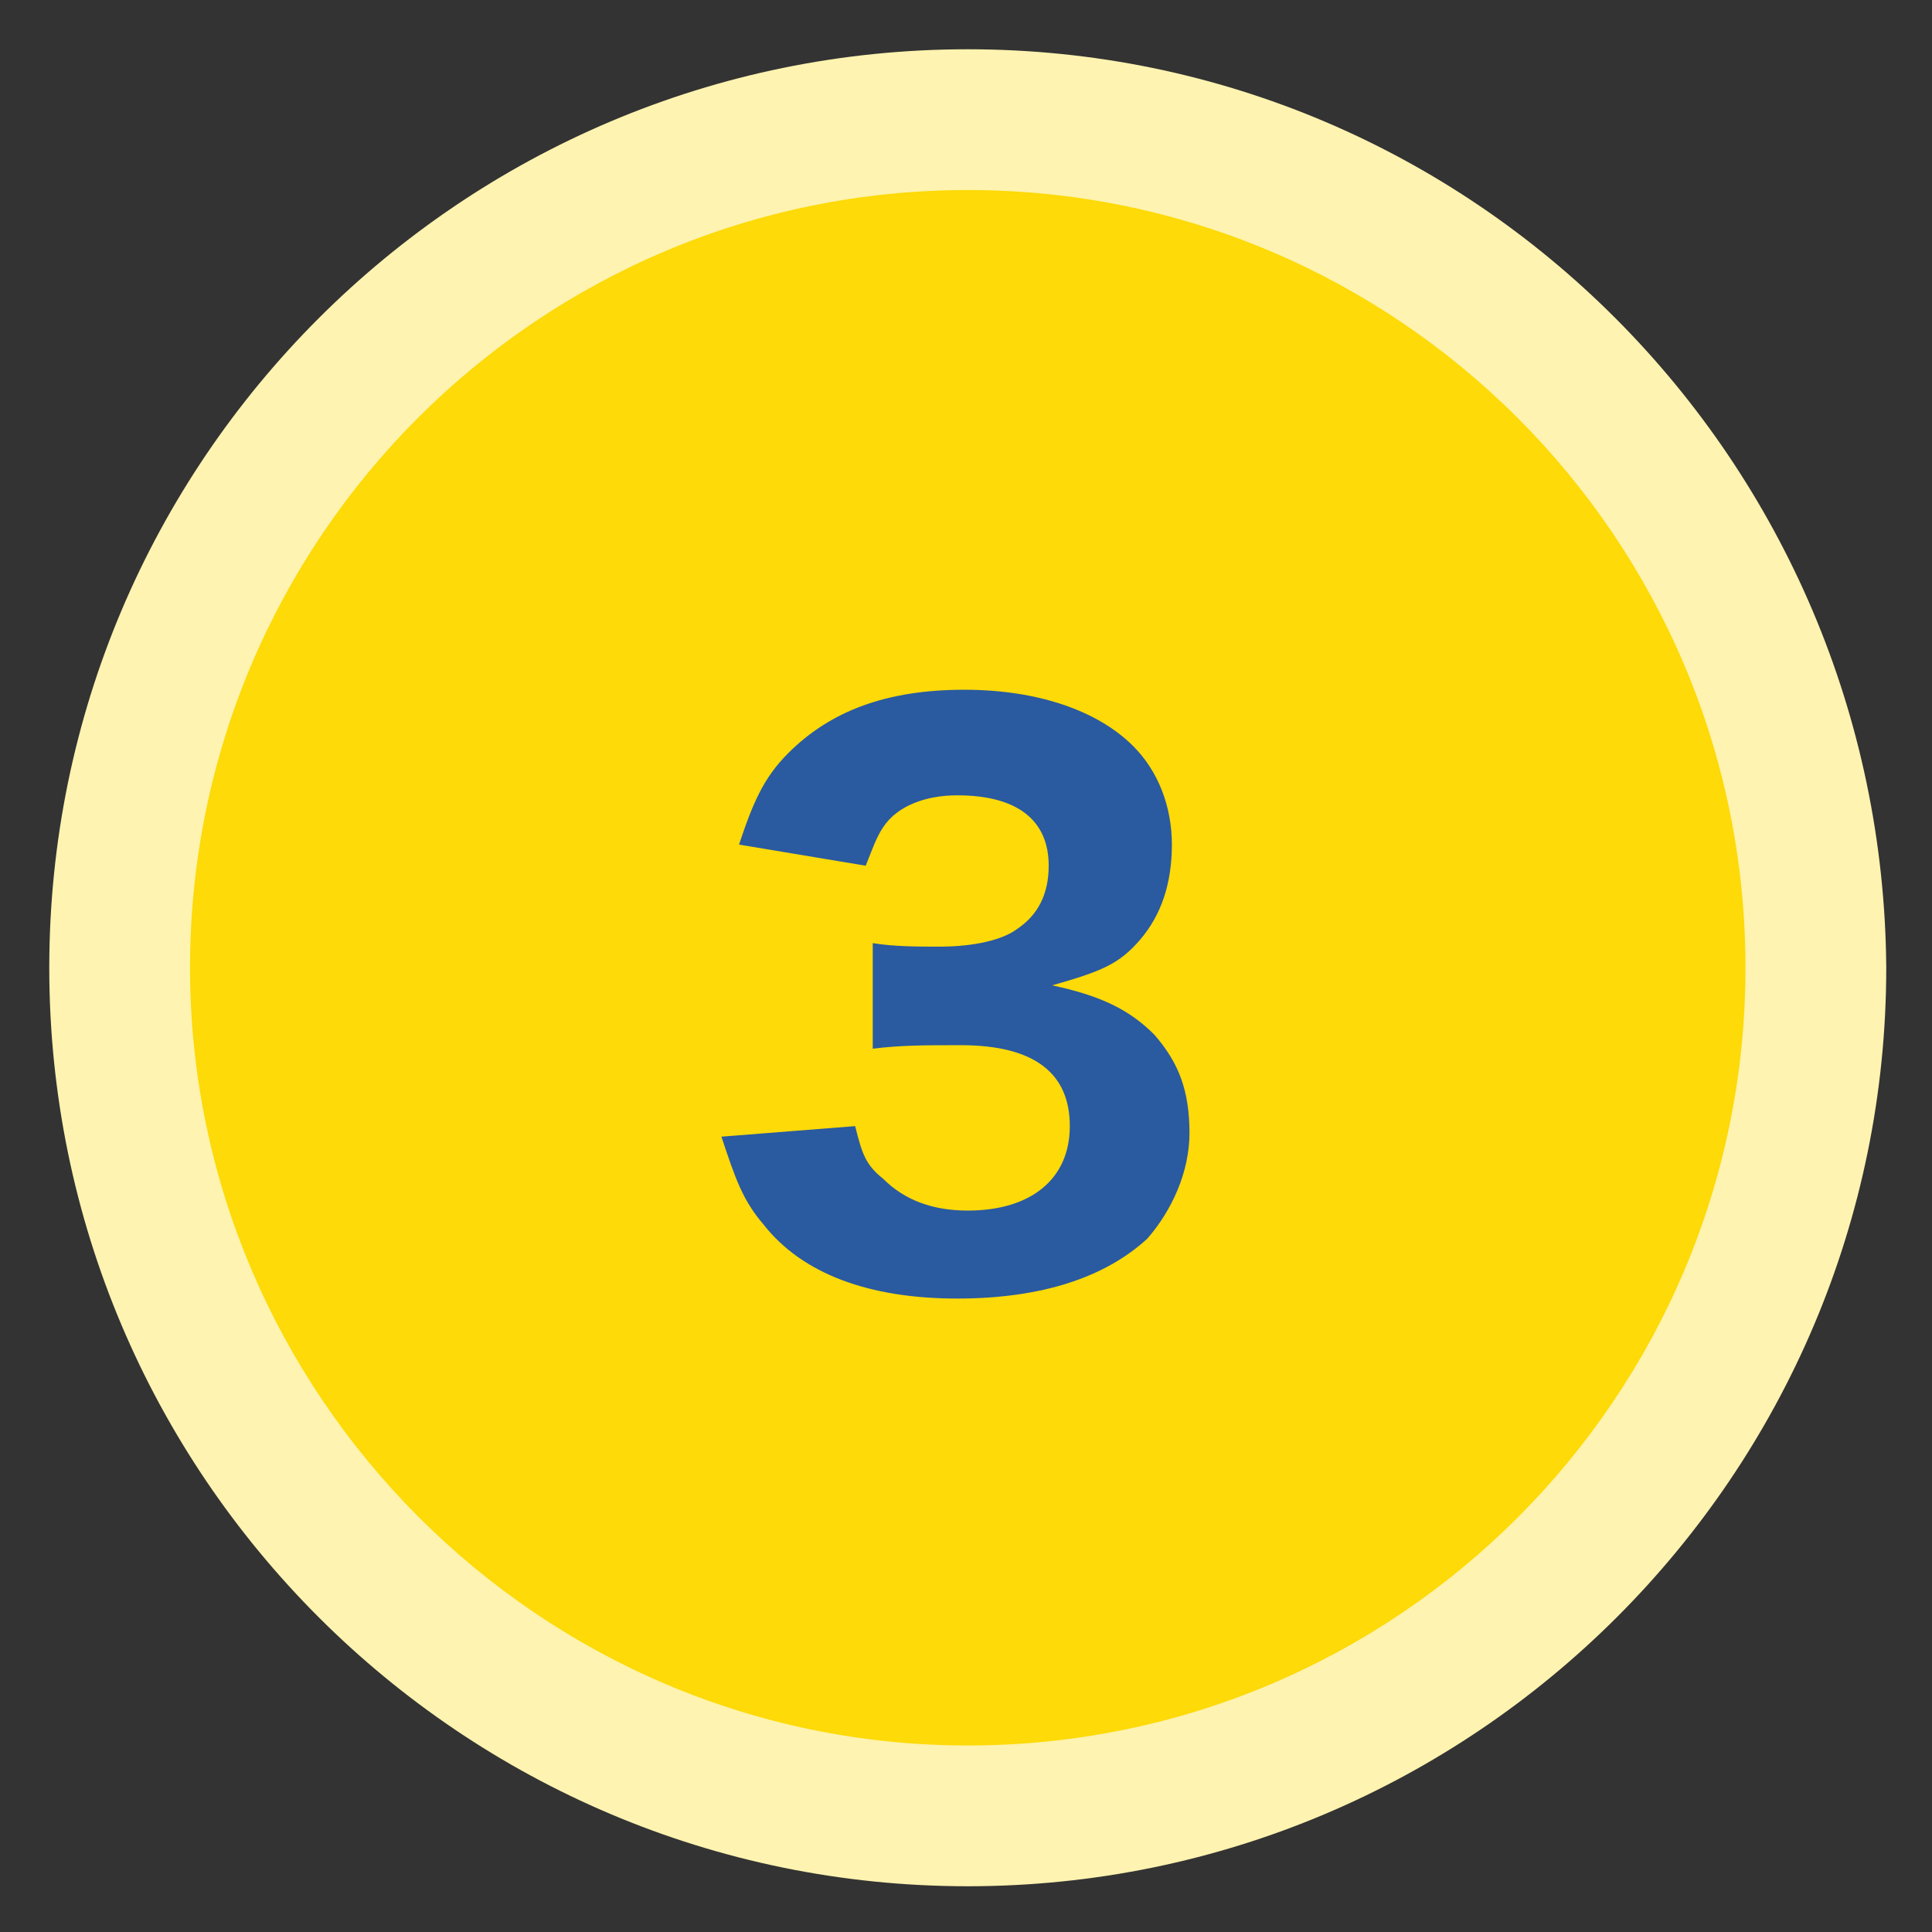
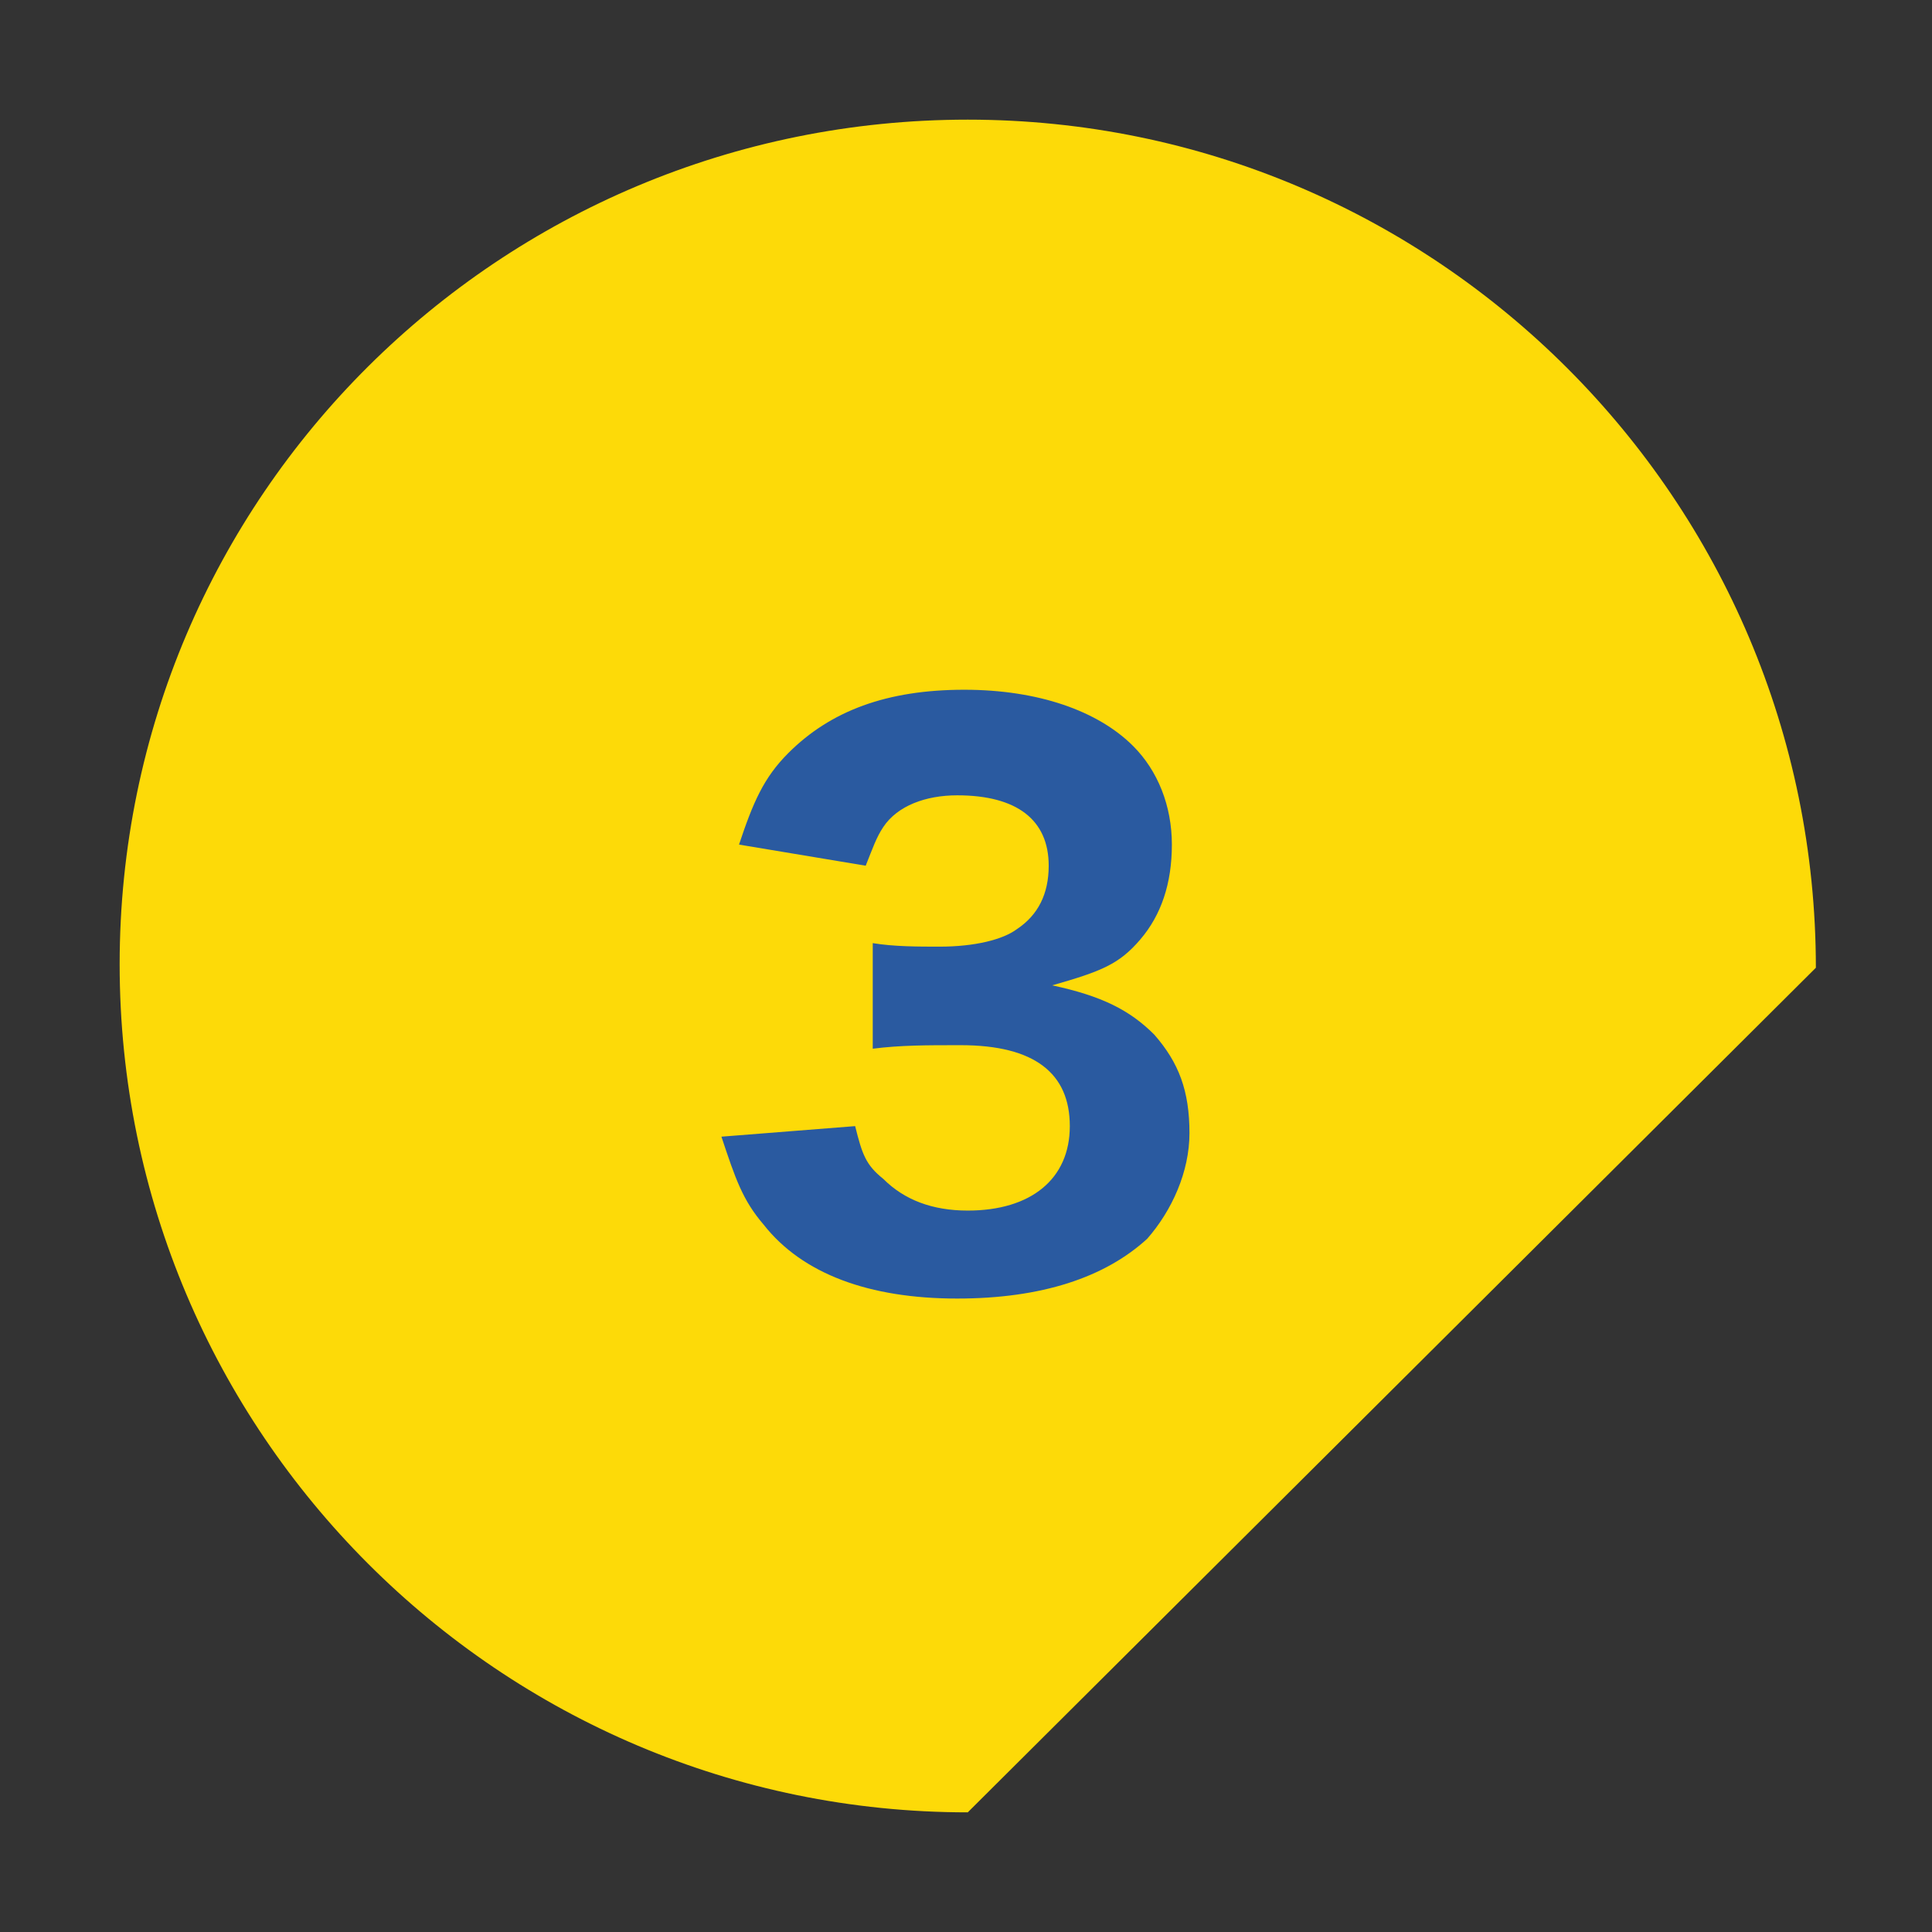
<svg xmlns="http://www.w3.org/2000/svg" version="1.1" id="_レイヤー_2" x="0px" y="0px" viewBox="0 0 54.9 54.9" style="enable-background:new 0 0 54.9 54.9;" xml:space="preserve">
  <rect x="0" y="0" width="54.9" height="54.9" fill="#333333" stroke="none" />
  <style type="text/css">
	.st0{fill:#FDDA08;}
	.st1{fill:#FEF3B0;}
	.st2{enable-background:new    ;}
	.st3{fill:#2A5AA0;}
</style>
  <g>
    <g>
-       <path class="st0" d="M27.5,51.5c-13.3,0-24.1-10.8-24.1-24.1S14.2,3.4,27.5,3.4s24.1,10.8,24.1,24.1S40.7,51.5,27.5,51.5z" />
-       <path class="st1" d="M27.5,5.4c12.2,0,22.1,9.9,22.1,22.1c0,12.2-9.9,22.1-22.1,22.1S5.4,39.6,5.4,27.5    C5.4,15.3,15.3,5.4,27.5,5.4 M27.5,1.4C13.1,1.4,1.4,13.1,1.4,27.5c0,14.4,11.7,26.1,26.1,26.1s26.1-11.7,26.1-26.1    C53.5,13.1,41.9,1.4,27.5,1.4L27.5,1.4z" />
+       <path class="st0" d="M27.5,51.5c-13.3,0-24.1-10.8-24.1-24.1S14.2,3.4,27.5,3.4s24.1,10.8,24.1,24.1z" />
    </g>
    <g class="st2">
      <path class="st3" d="M24.3,32c0.2,0.8,0.3,1.1,0.8,1.5c0.6,0.6,1.4,0.9,2.4,0.9c1.8,0,2.9-0.9,2.9-2.4c0-1.5-1-2.3-3.1-2.3    c-1,0-1.7,0-2.5,0.1v-3c0.6,0.1,1.3,0.1,1.9,0.1c1,0,1.8-0.2,2.2-0.5c0.6-0.4,0.9-1,0.9-1.8c0-1.3-0.9-2-2.6-2    c-0.9,0-1.7,0.3-2.1,0.9c-0.2,0.3-0.3,0.6-0.5,1.1l-3.6-0.6c0.4-1.2,0.7-1.9,1.4-2.6c1.2-1.2,2.8-1.8,5-1.8c2.1,0,3.8,0.6,4.8,1.6    c0.7,0.7,1.1,1.7,1.1,2.8c0,1.1-0.3,2-0.9,2.7c-0.6,0.7-1.1,0.9-2.5,1.3c1.4,0.3,2.2,0.7,2.9,1.4c0.7,0.8,1,1.6,1,2.8    c0,1.1-0.5,2.2-1.2,3c-1.2,1.1-3,1.7-5.4,1.7c-2.5,0-4.4-0.7-5.5-2.1c-0.6-0.7-0.8-1.3-1.2-2.5L24.3,32z" />
    </g>
  </g>
</svg>